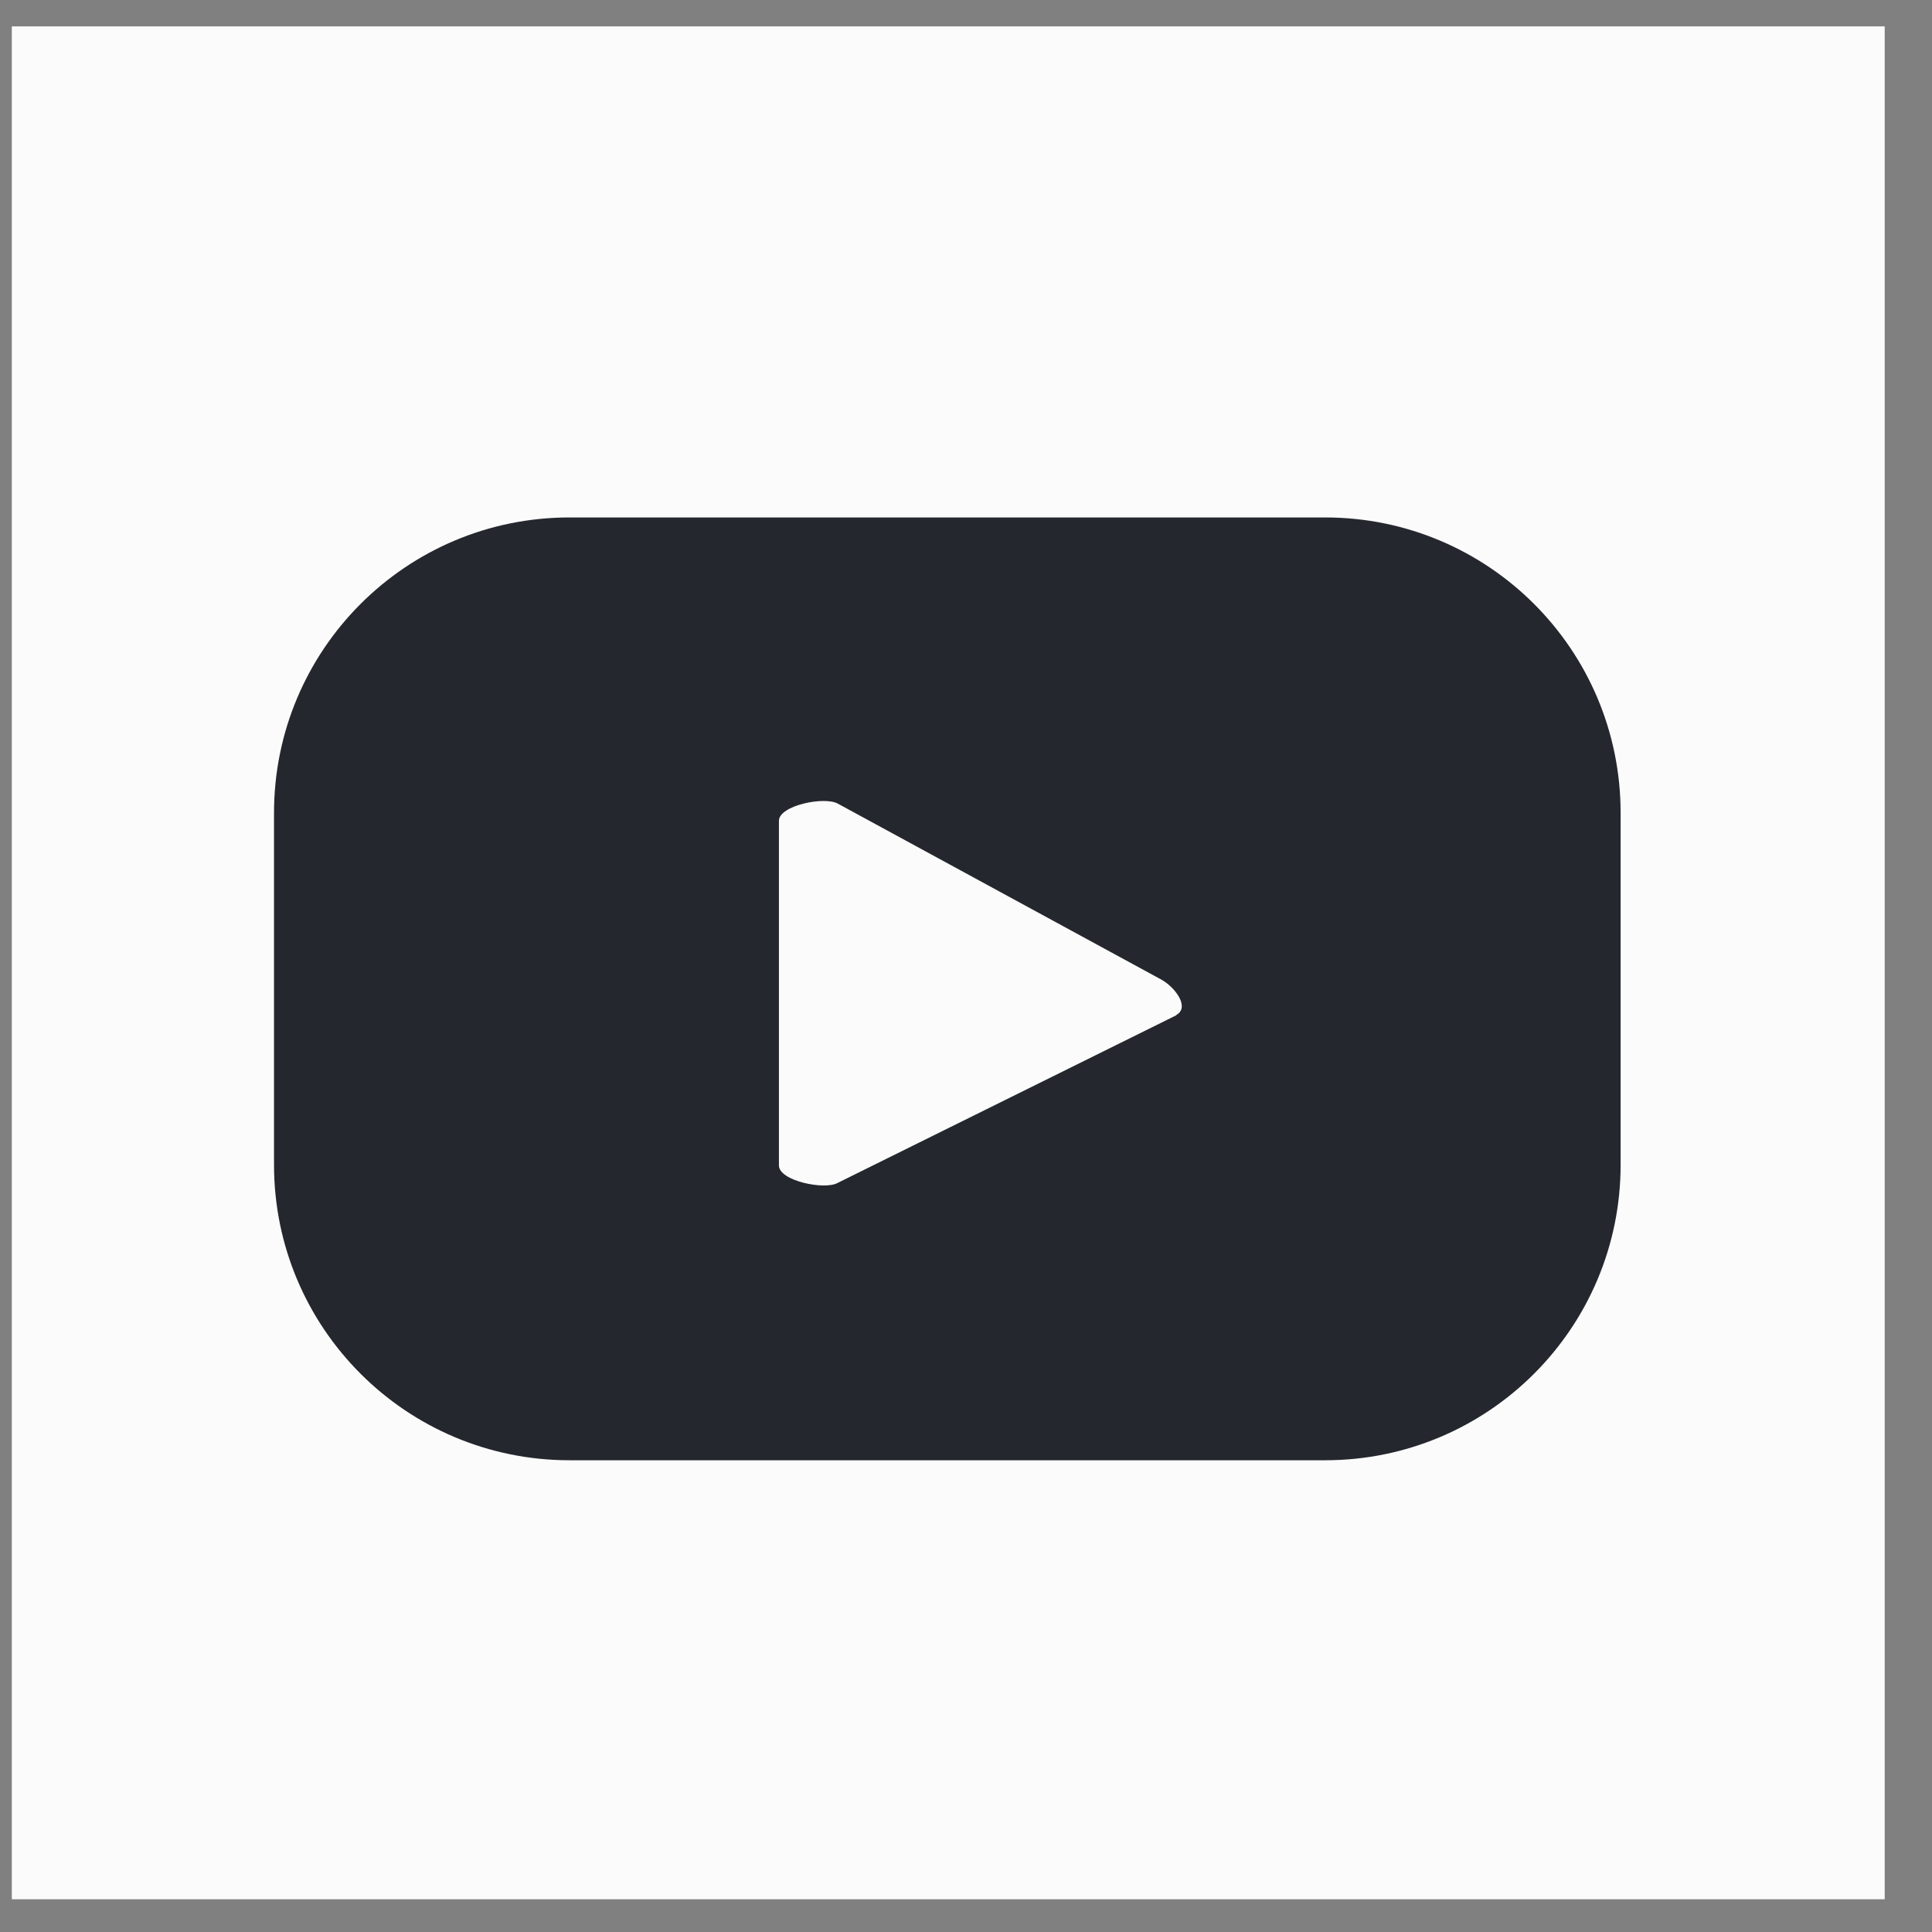
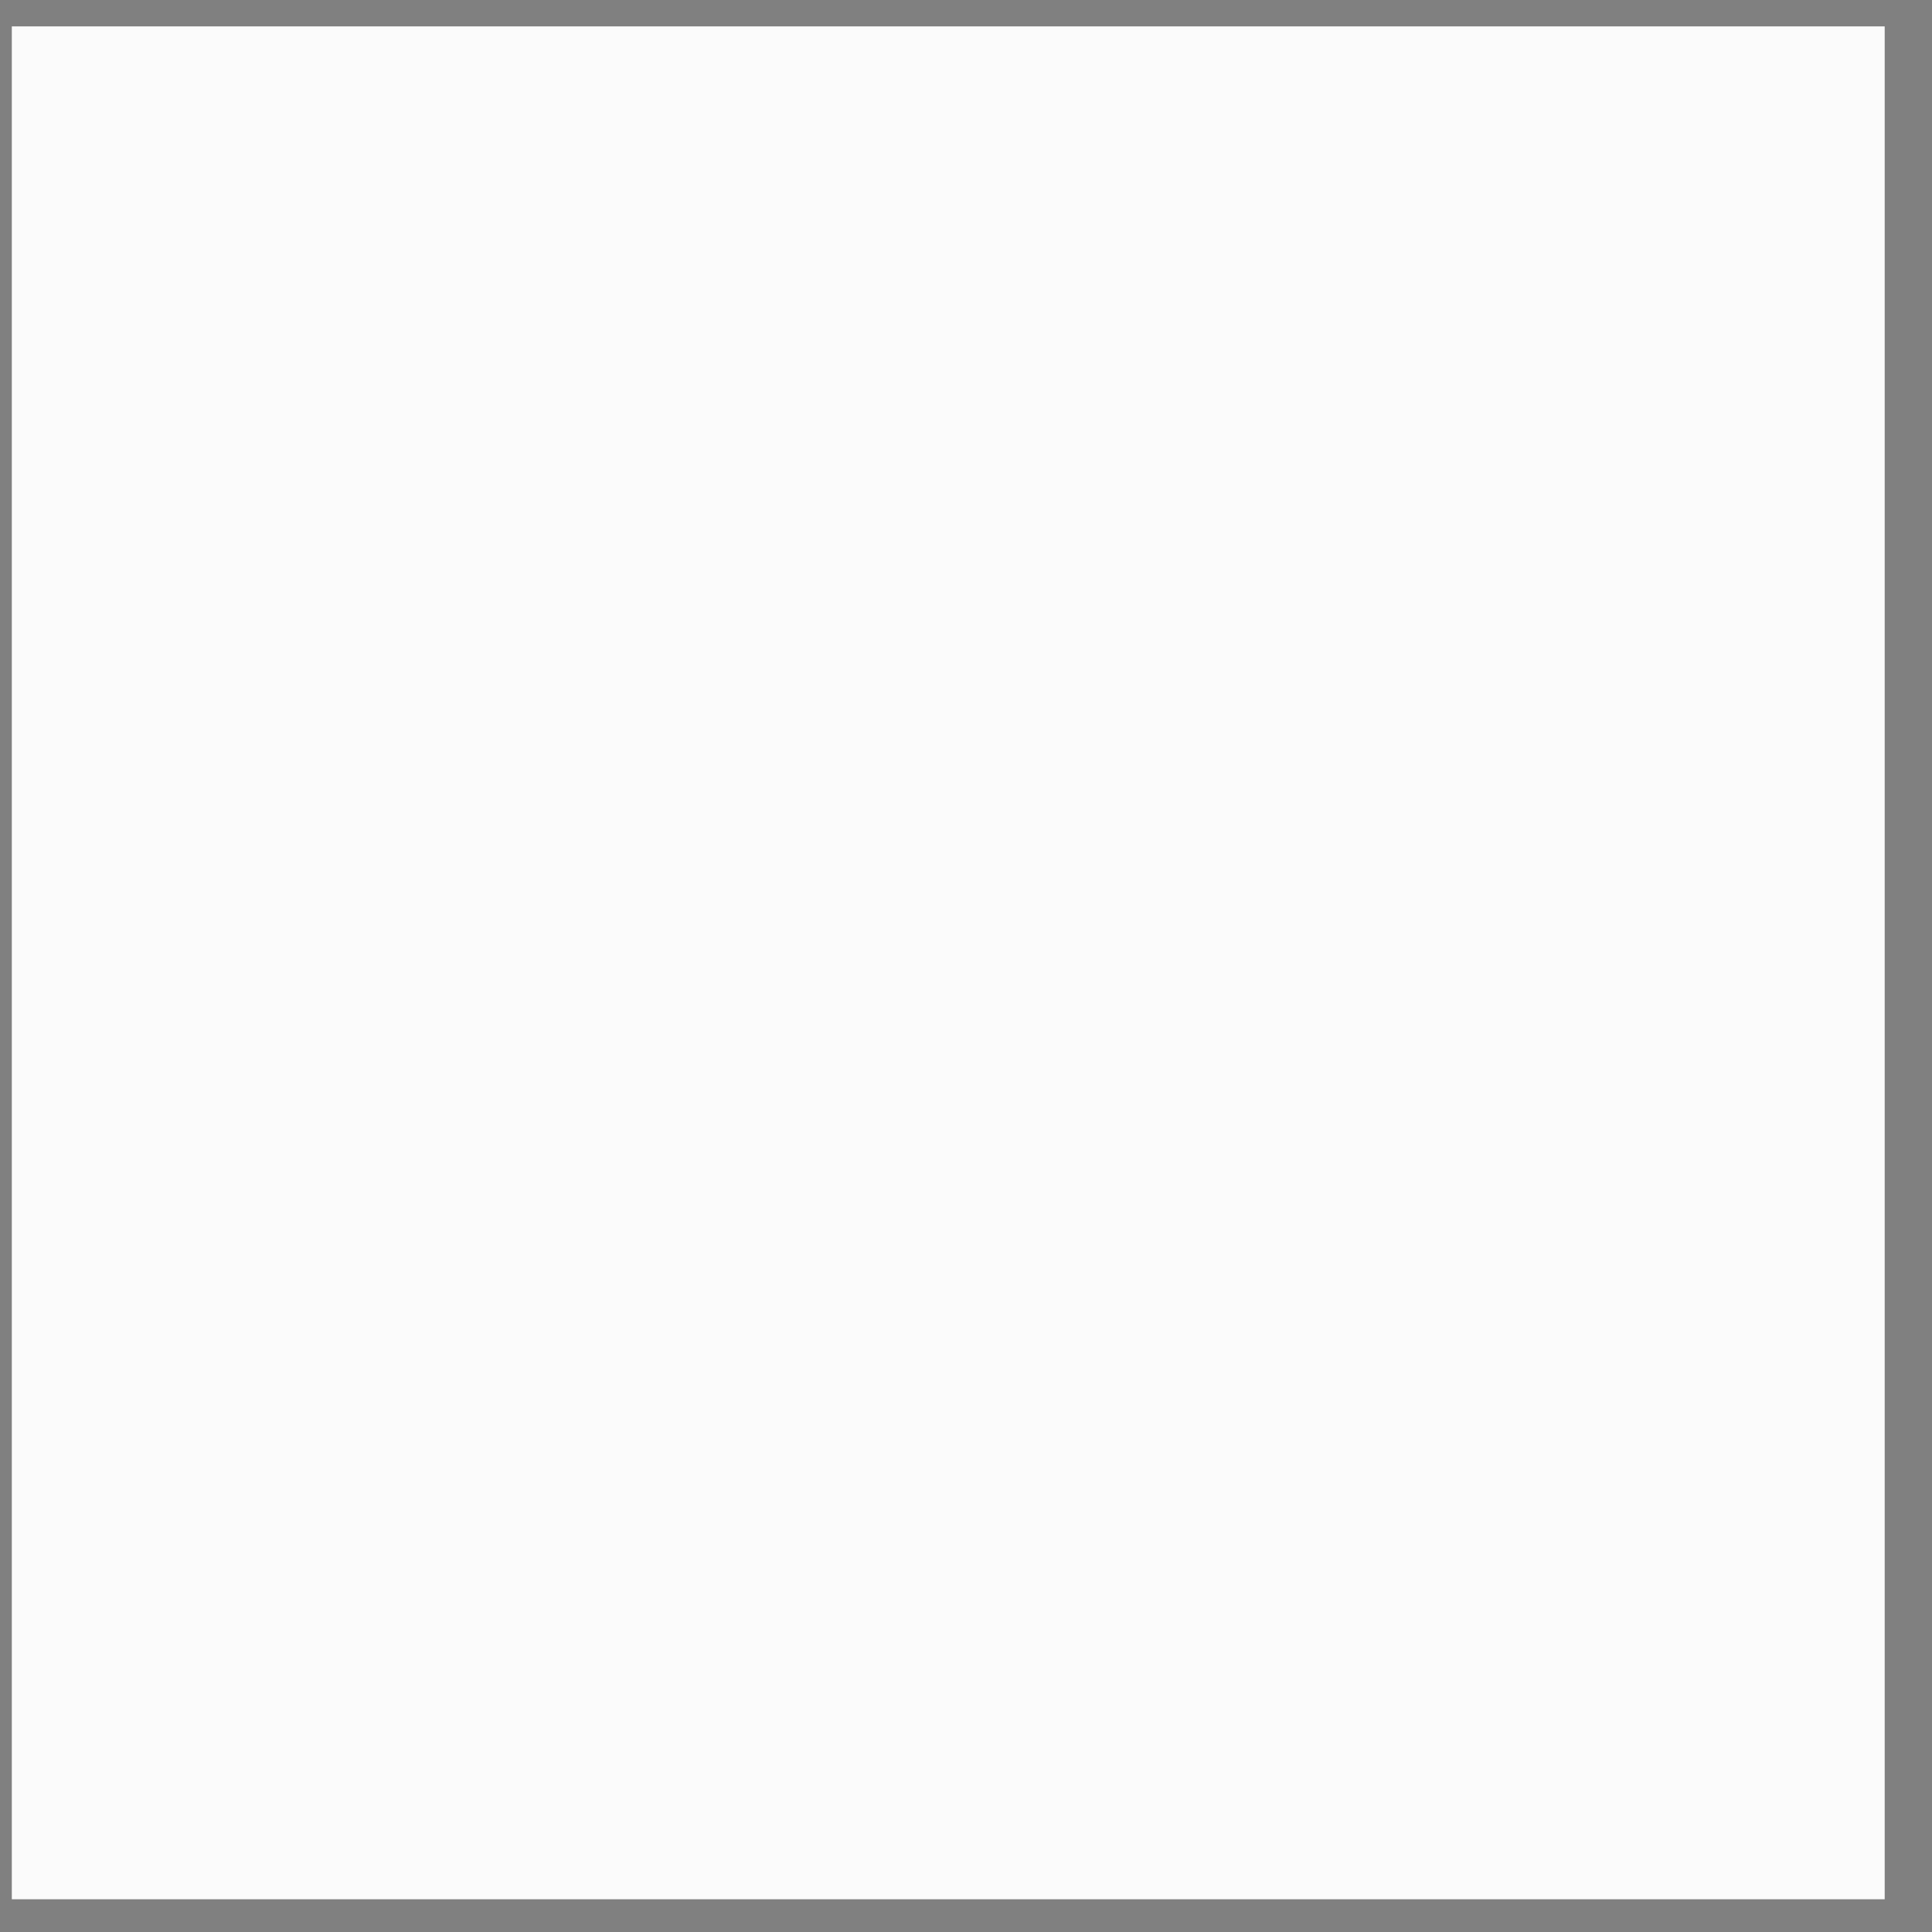
<svg xmlns="http://www.w3.org/2000/svg" width="35" height="35" viewBox="0 0 35 35" fill="none">
  <rect x="0" y="0" width="35" height="35" fill="#808080" stroke="none" />
  <rect x="0.214" y="0.478" width="33.929" height="33.929" fill="#FBFBFB" />
-   <path d="M29.359 14.728C29.359 11.769 26.963 9.374 24.005 9.374H10.318C7.36 9.374 4.964 11.769 4.964 14.728V21.1C4.964 24.058 7.36 26.454 10.318 26.454H24.005C26.963 26.454 29.359 24.058 29.359 21.1V14.728ZM21.311 18.392L15.17 21.432C14.932 21.561 14.111 21.392 14.111 21.113V14.87C14.111 14.592 14.932 14.423 15.177 14.558L21.053 17.754C21.297 17.897 21.555 18.25 21.311 18.386V18.392Z" fill="#24272D" />
</svg>